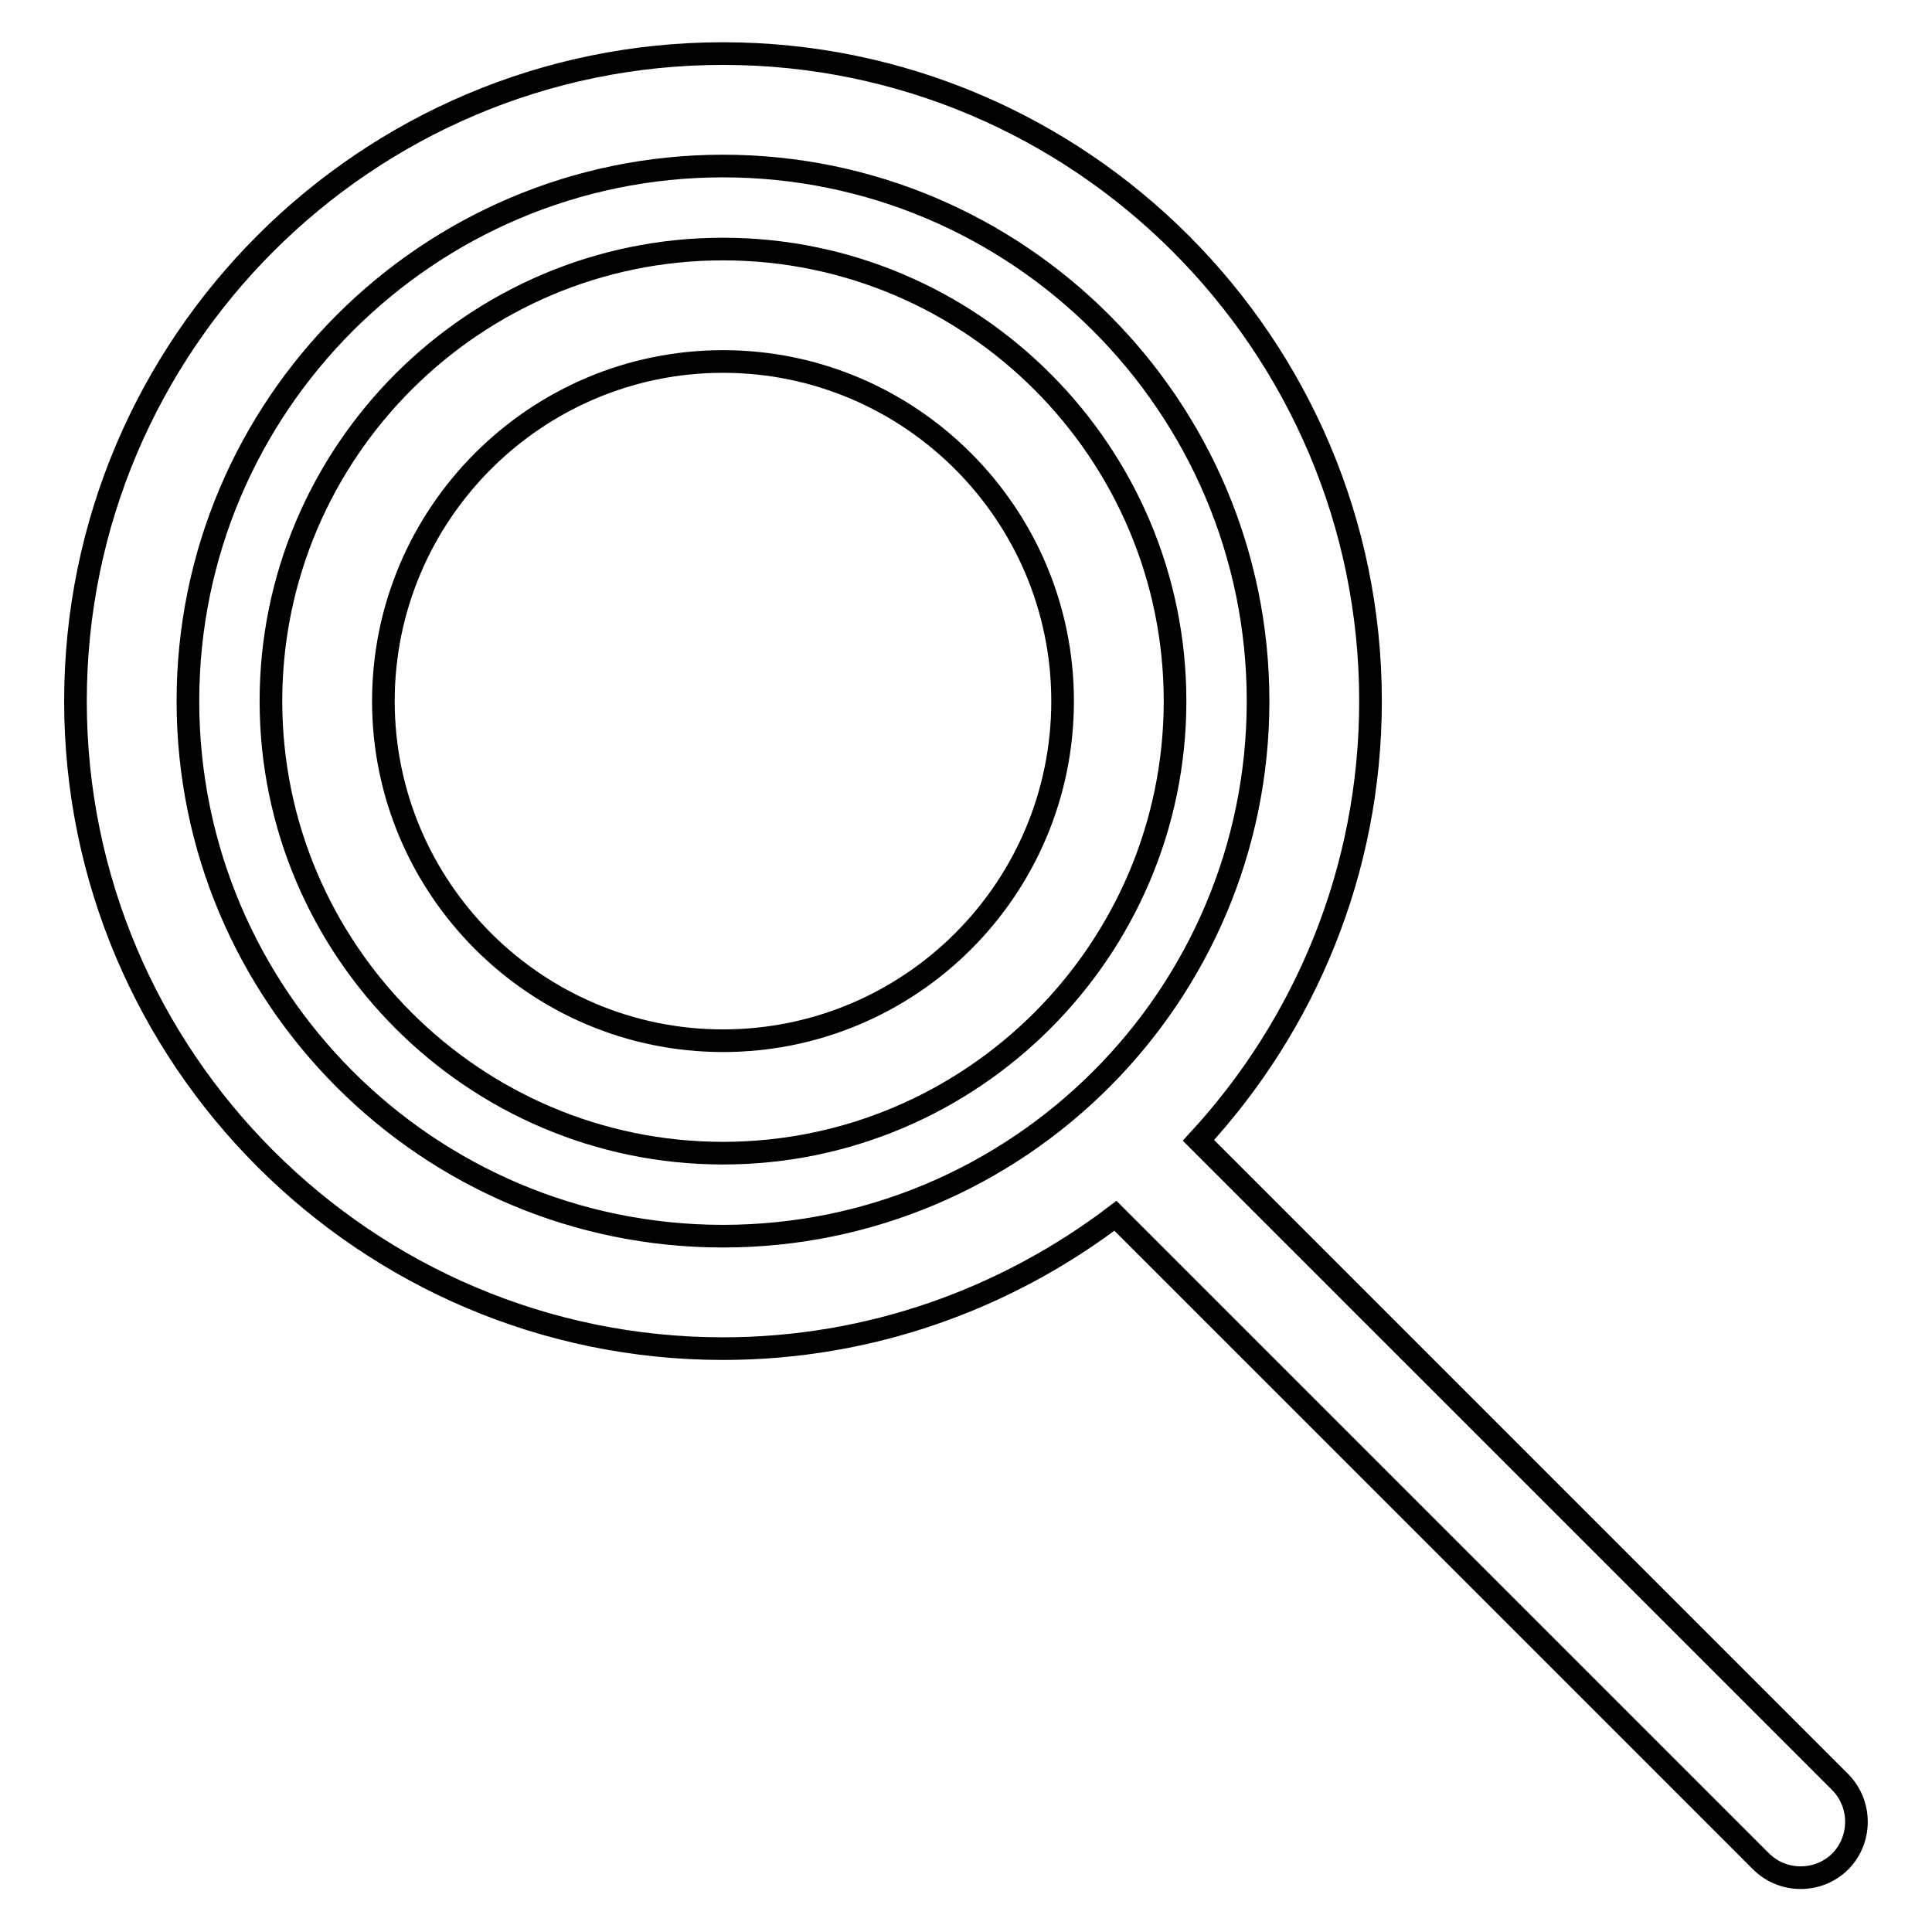
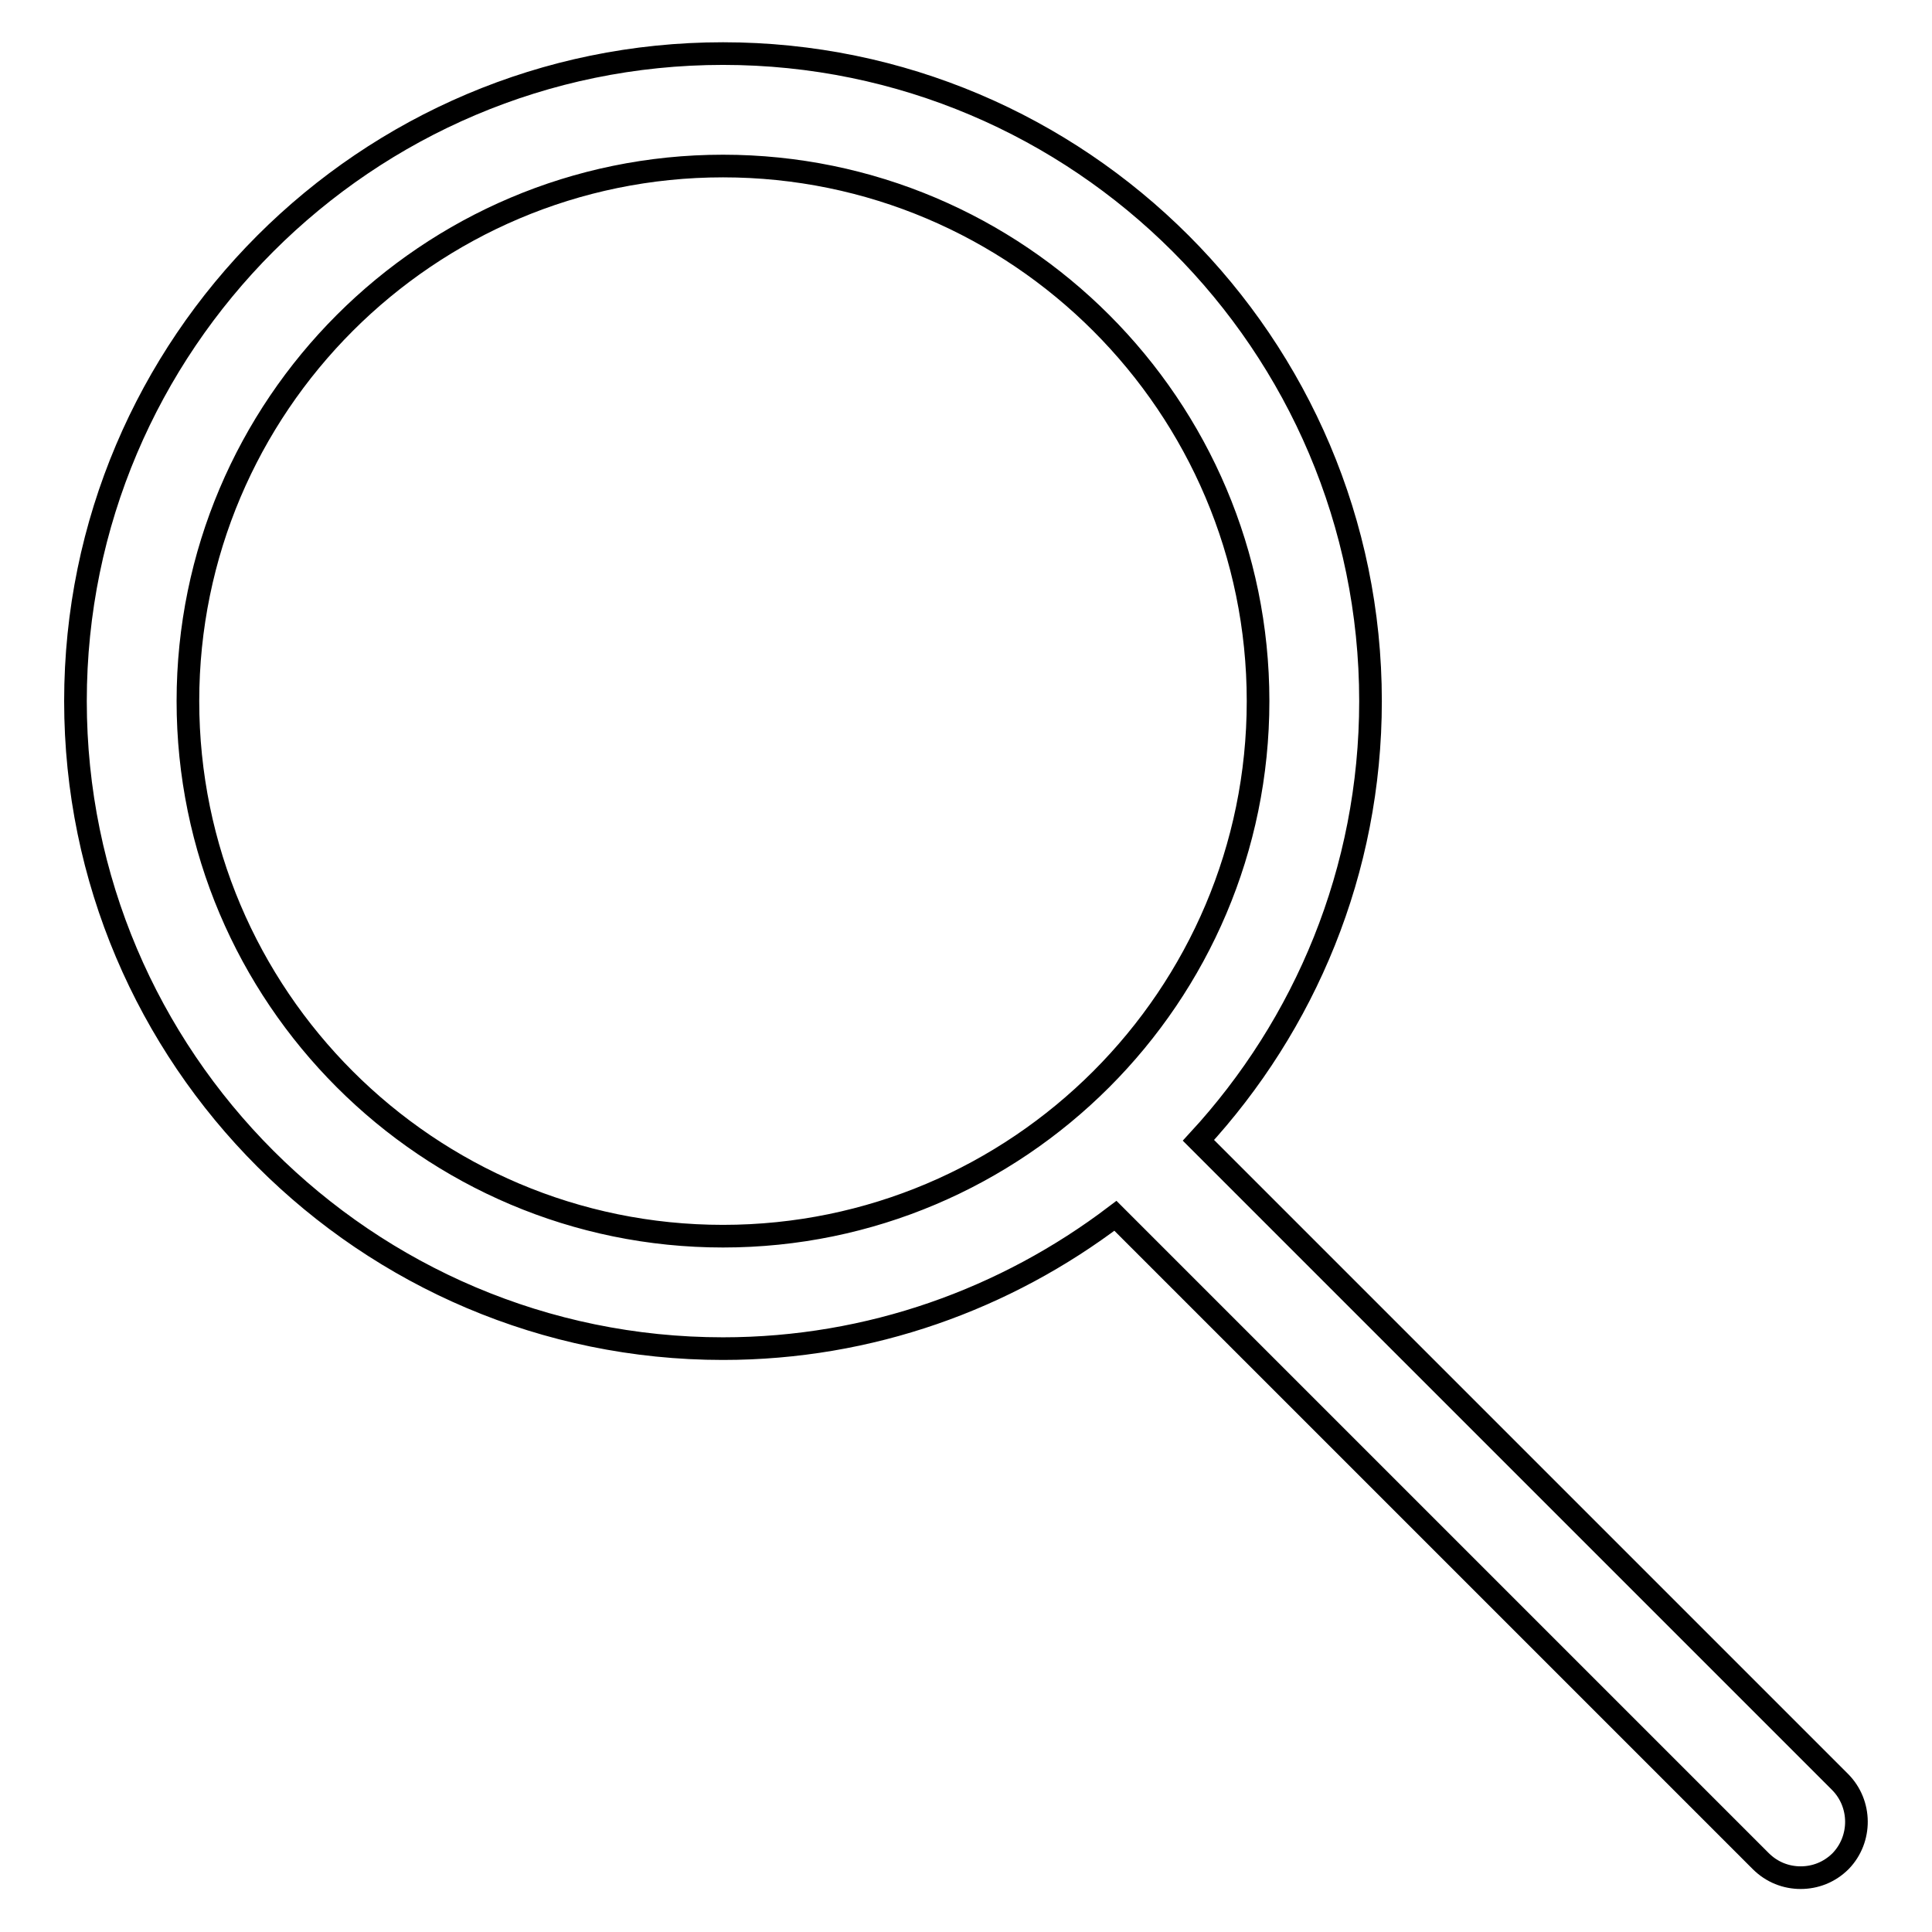
<svg xmlns="http://www.w3.org/2000/svg" version="1.1" x="0px" y="0px" viewBox="0 0 256 256" enable-background="new 0 0 256 256" xml:space="preserve">
  <g>
    <g>
      <g>
        <g>
-           <path stroke-width="3" fill-opacity="0" stroke="#000000" d="M95.8,33c-33,0-59.9,26.9-59.9,59.9c0,33,26.9,59.9,59.9,59.9s59.9-26.9,59.9-59.9C155.7,59.9,128.8,33,95.8,33z M95.8,137.9c-24.8,0-45-20.2-45-45s20.2-45,45-45s45,20.2,45,45C140.8,117.8,120.6,137.9,95.8,137.9z" />
          <path stroke-width="3" fill-opacity="0" stroke="#000000" d="M243.8,236.1l-85-85c14.1-15.3,22.8-35.7,22.8-58.2c0-47.3-38.5-85.8-85.8-85.8C48.5,7.1,10,45.6,10,92.9c0,47.3,38.5,85.8,85.8,85.8c19.5,0,37.5-6.6,52-17.6l85.5,85.5c1.5,1.5,3.4,2.2,5.3,2.2s3.8-0.7,5.3-2.2C246.7,243.7,246.7,239,243.8,236.1z M24.9,92.9c0-39.1,31.8-70.9,70.9-70.9c39.1,0,70.9,31.8,70.9,70.9c0,39.1-31.8,70.9-70.9,70.9C56.7,163.8,24.9,132,24.9,92.9z" />
        </g>
      </g>
      <g />
      <g />
      <g />
      <g />
      <g />
      <g />
      <g />
      <g />
      <g />
      <g />
      <g />
      <g />
      <g />
      <g />
      <g />
    </g>
  </g>
</svg>